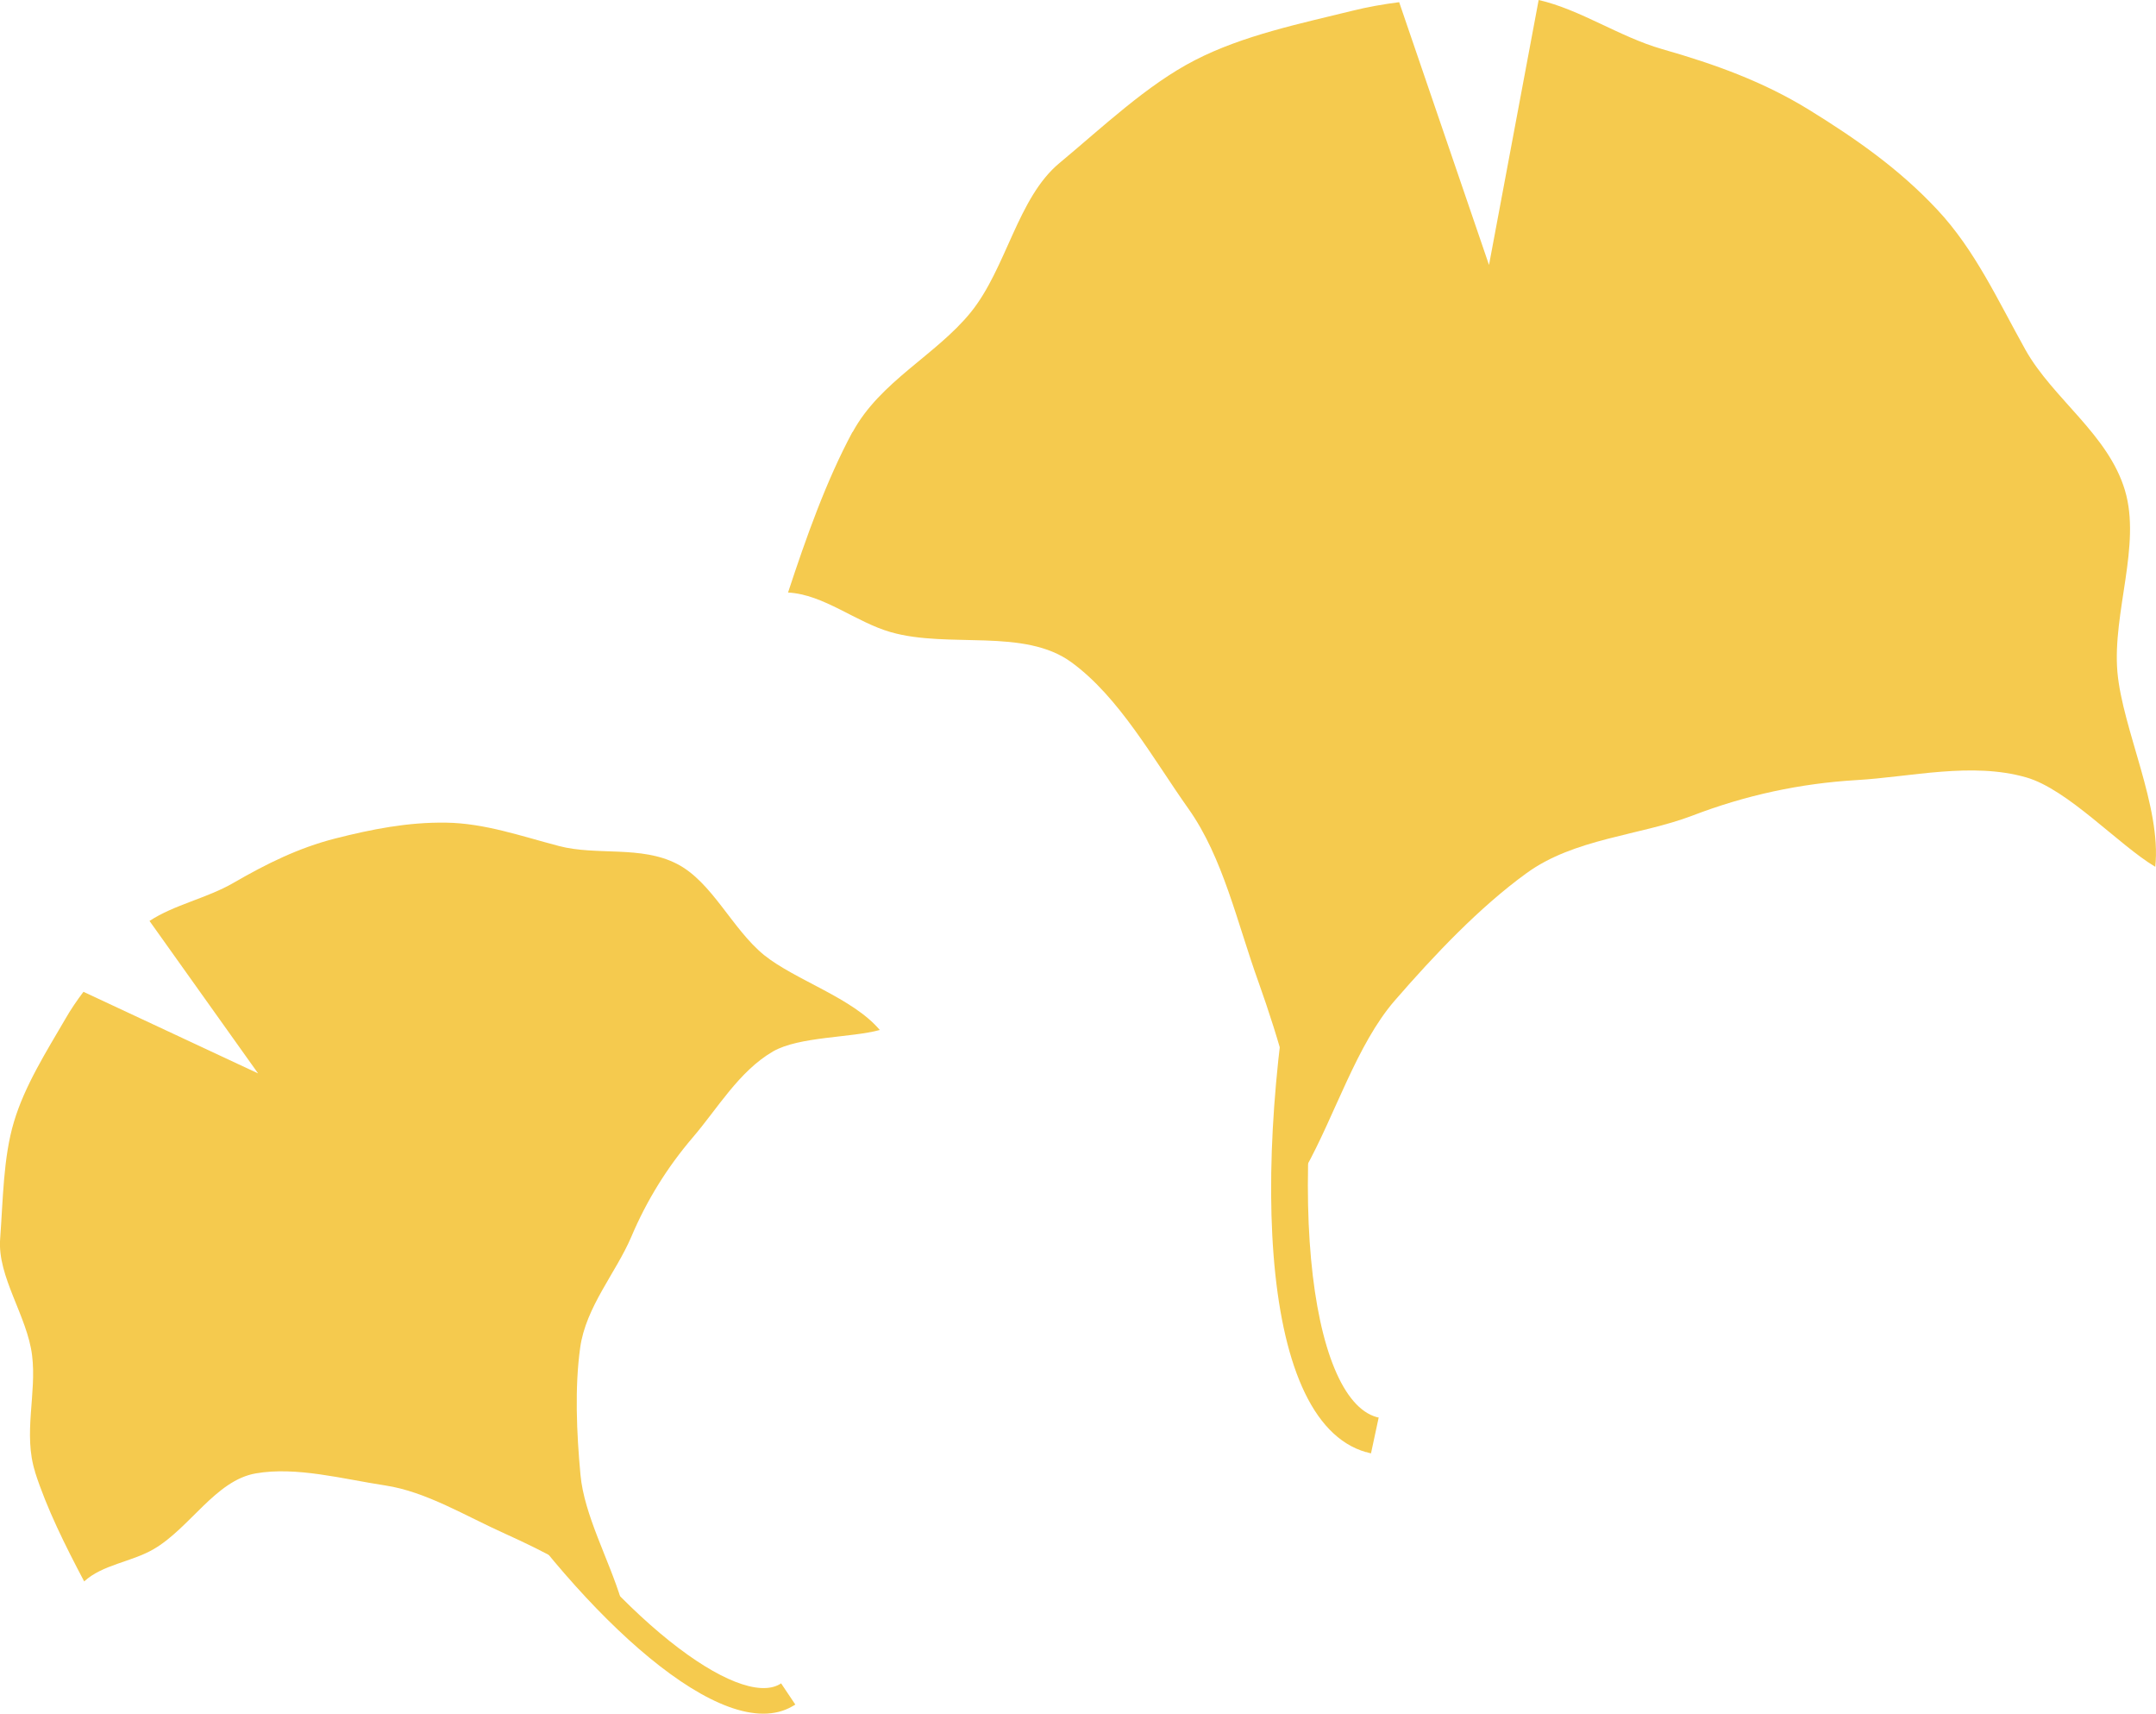
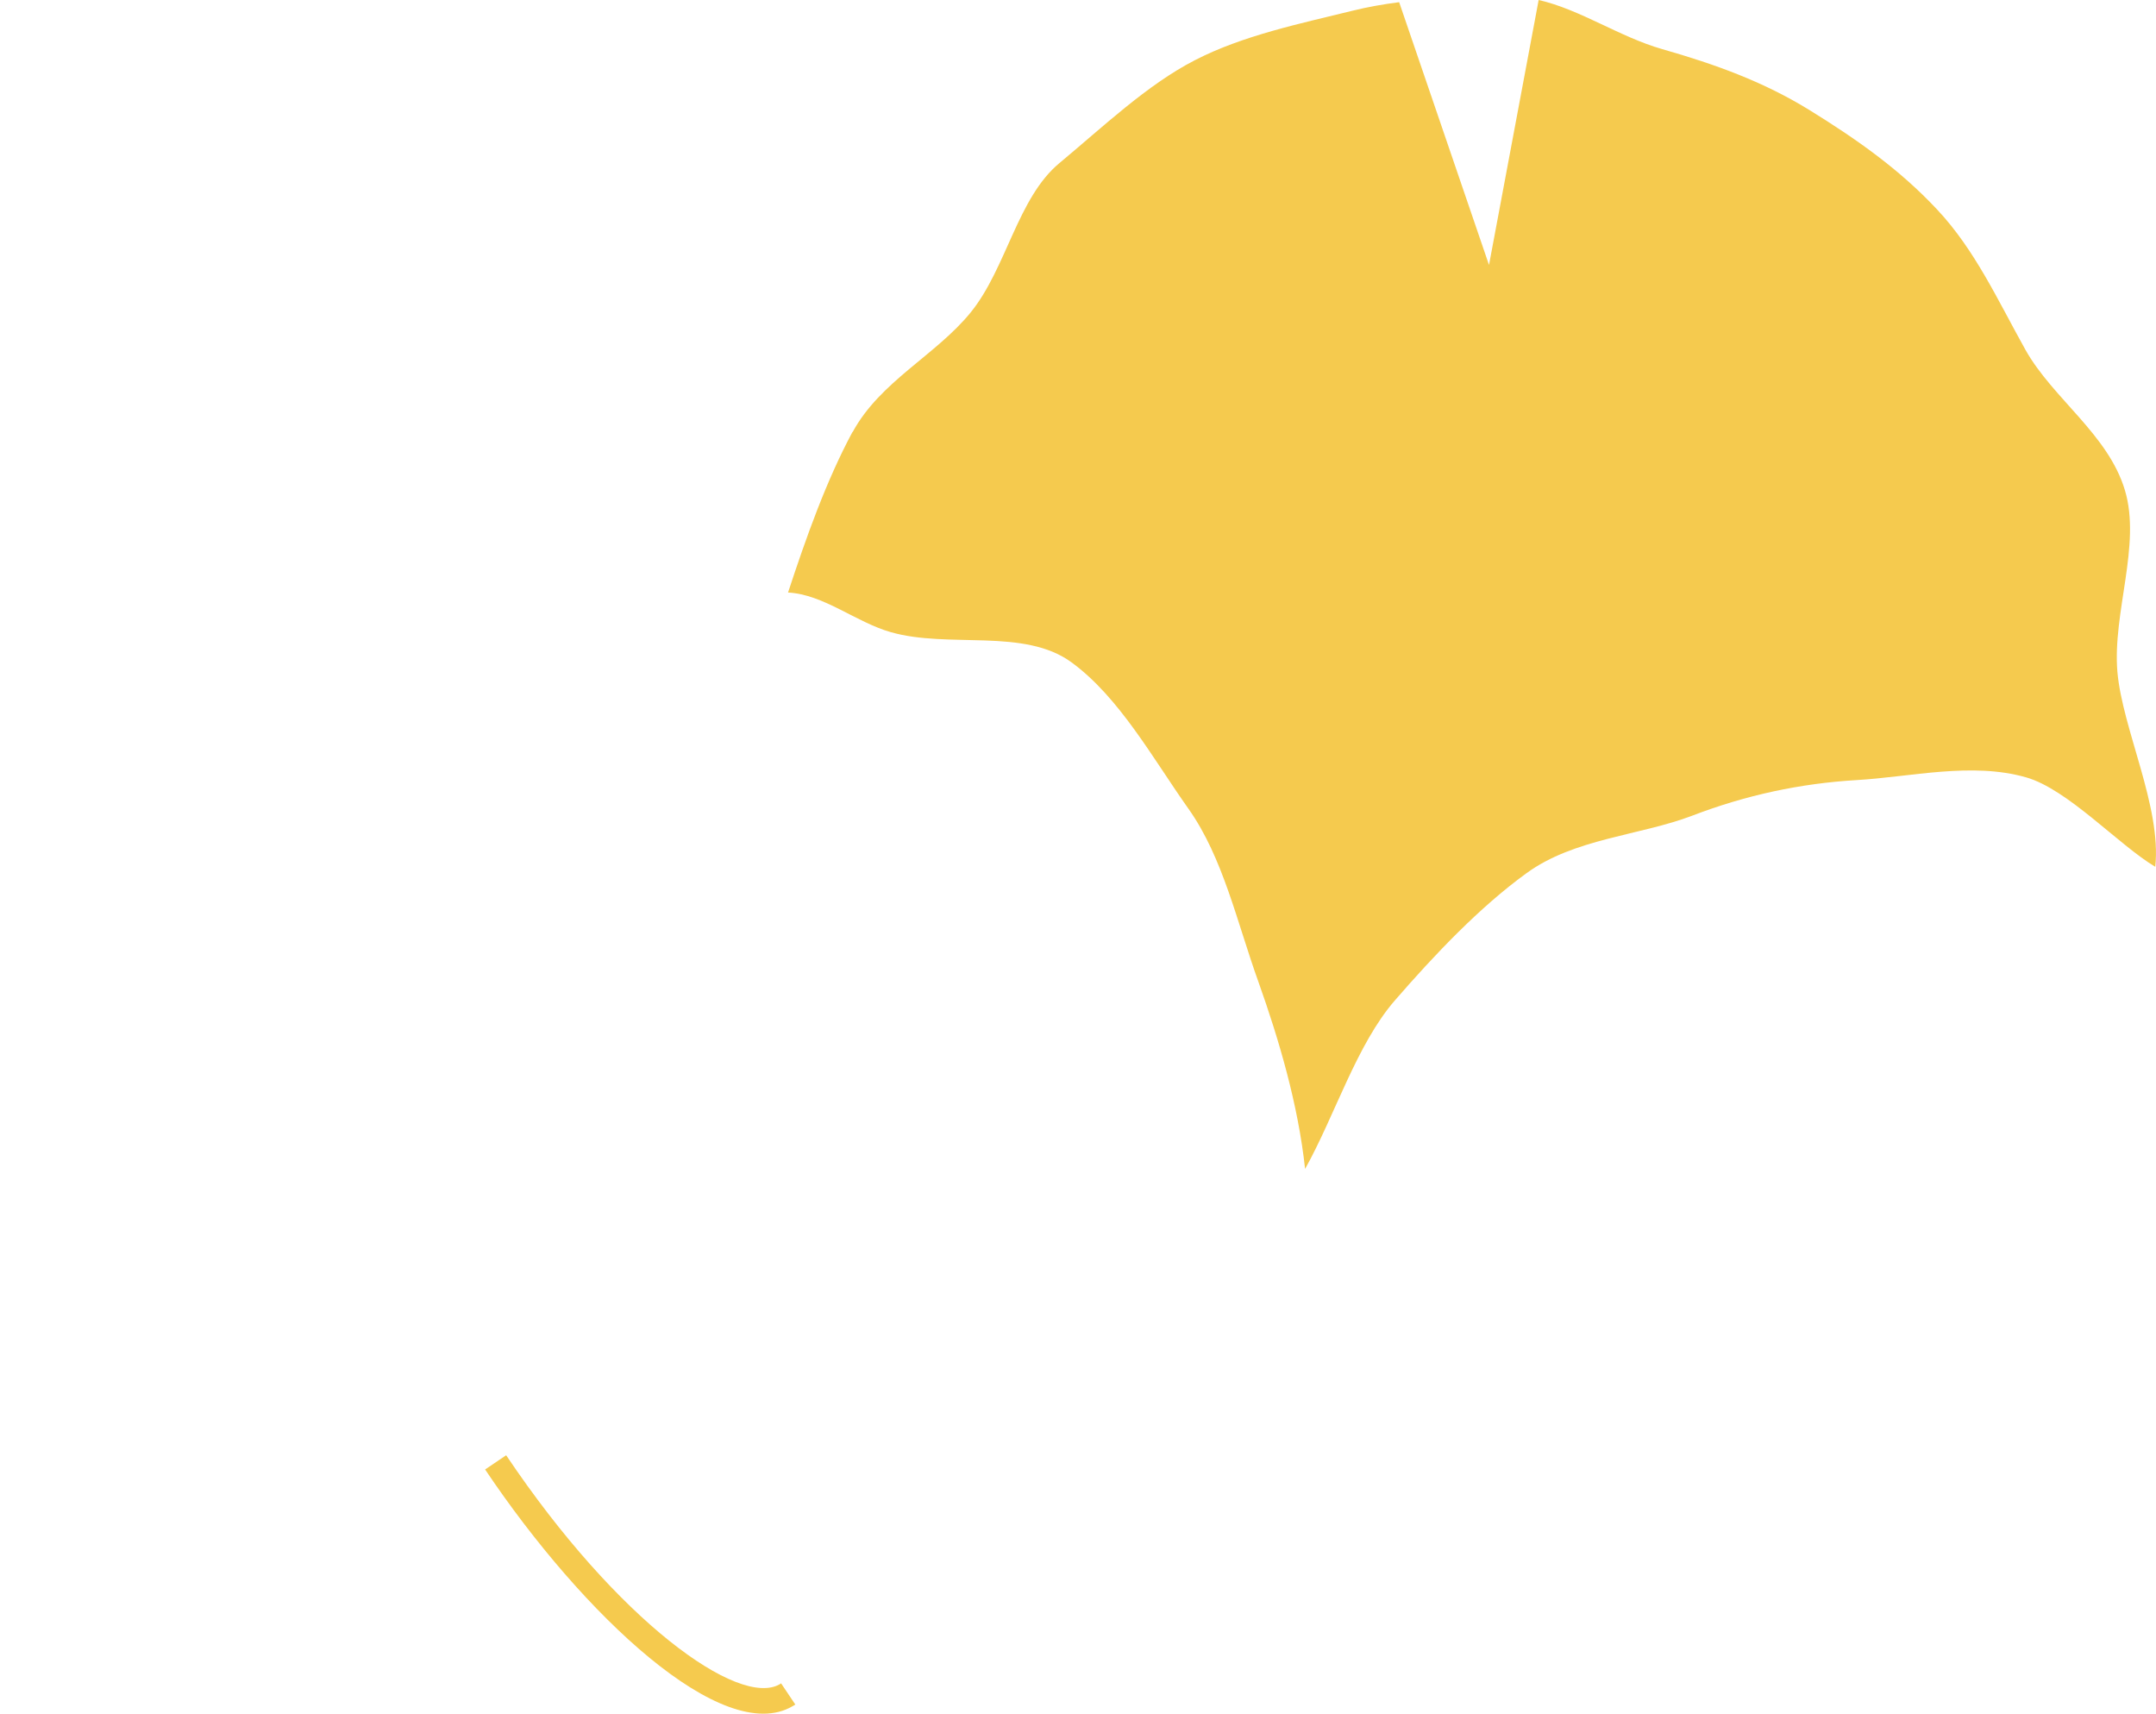
<svg xmlns="http://www.w3.org/2000/svg" id="_レイヤー_2" viewBox="0 0 148.53 118.03">
  <defs>
    <style>.cls-1{fill:#f5ca4e;}</style>
  </defs>
  <g id="_プレゼント">
-     <path class="cls-1" d="M94.13,100.01c.1.04.21.06.32.09l.53-2.47c-.05,0-.1-.02-.15-.03-4.54-1.29-6.66-15.95-2.48-35.31l-2.47-.53c-3.69,17.06-3.43,36.08,4.24,38.26Z" />
    <path class="cls-1" d="M58.74,29.76c1.89-3.49,5.73-5.29,8.13-8.24,2.47-3.04,3.23-7.91,6.13-10.3,2.95-2.45,6.02-5.38,9.31-7.07,3.33-1.72,7.3-2.53,10.86-3.41,1.05-.26,2.13-.45,3.22-.59l6.19,18.1,3.42-18.25c2.86.65,5.57,2.54,8.5,3.38,3.68,1.05,6.99,2.25,10.14,4.19,3.24,2,6.21,4.08,8.81,6.86,2.61,2.78,4.18,6.25,6.09,9.67,1.9,3.37,5.7,5.82,6.85,9.67,1.13,3.77-.86,8.41-.52,12.5.35,3.96,3.05,9.29,2.61,13.43-2.51-1.49-6.02-5.34-8.9-6.16-3.76-1.07-7.9-.03-11.7.19-3.85.23-7.6,1.03-11.3,2.45-3.63,1.38-8.13,1.56-11.43,3.97-3.2,2.32-6.31,5.59-9.06,8.76-2.63,3.03-4.11,7.89-6.18,11.6-.48-4.44-1.8-8.91-3.21-12.87-1.48-4.11-2.44-8.57-4.82-11.93-2.44-3.44-4.76-7.68-8.06-10.09-3.26-2.39-8.46-.94-12.45-2.08-2.42-.69-4.62-2.6-7.08-2.73,1.25-3.8,2.63-7.69,4.44-11.06Z" />
    <path class="cls-1" d="M54.59,117.52c.07-.03.13-.08.2-.12l-.98-1.46s-.06.04-.09.06c-2.83,1.64-11.18-4.35-18.85-15.77l-1.45.98c6.75,10.06,16.39,19.09,21.17,16.31Z" />
-     <path class="cls-1" d="M2.42,101.38c-.84-2.63.12-5.41-.21-8.03-.33-2.7-2.4-5.42-2.2-8.02.2-2.66.21-5.6.95-8.06.74-2.49,2.25-4.87,3.53-7.07.37-.65.8-1.28,1.26-1.89l12.03,5.62-7.48-10.5c1.7-1.12,3.95-1.56,5.78-2.62,2.3-1.33,4.49-2.41,6.98-3.05,2.56-.65,5.03-1.14,7.68-1.1,2.65.04,5.14.92,7.77,1.61,2.6.68,5.65-.05,8.13,1.23,2.43,1.25,3.79,4.48,6,6.28,2.15,1.73,6.11,2.95,7.97,5.16-1.95.54-5.56.44-7.36,1.48-2.35,1.37-3.82,3.94-5.54,5.94-1.74,2.04-3.15,4.3-4.22,6.83-1.06,2.48-3.13,4.82-3.52,7.63-.38,2.72-.25,5.85.02,8.75.25,2.77,1.97,5.85,2.82,8.67-2.45-1.9-5.32-3.39-7.98-4.59-2.77-1.24-5.46-2.91-8.29-3.34-2.9-.44-6.13-1.32-8.92-.83-2.77.48-4.54,3.77-7.04,5.22-1.51.88-3.52,1.06-4.78,2.22-1.3-2.46-2.58-5.02-3.39-7.55Z" />
  </g>
</svg>